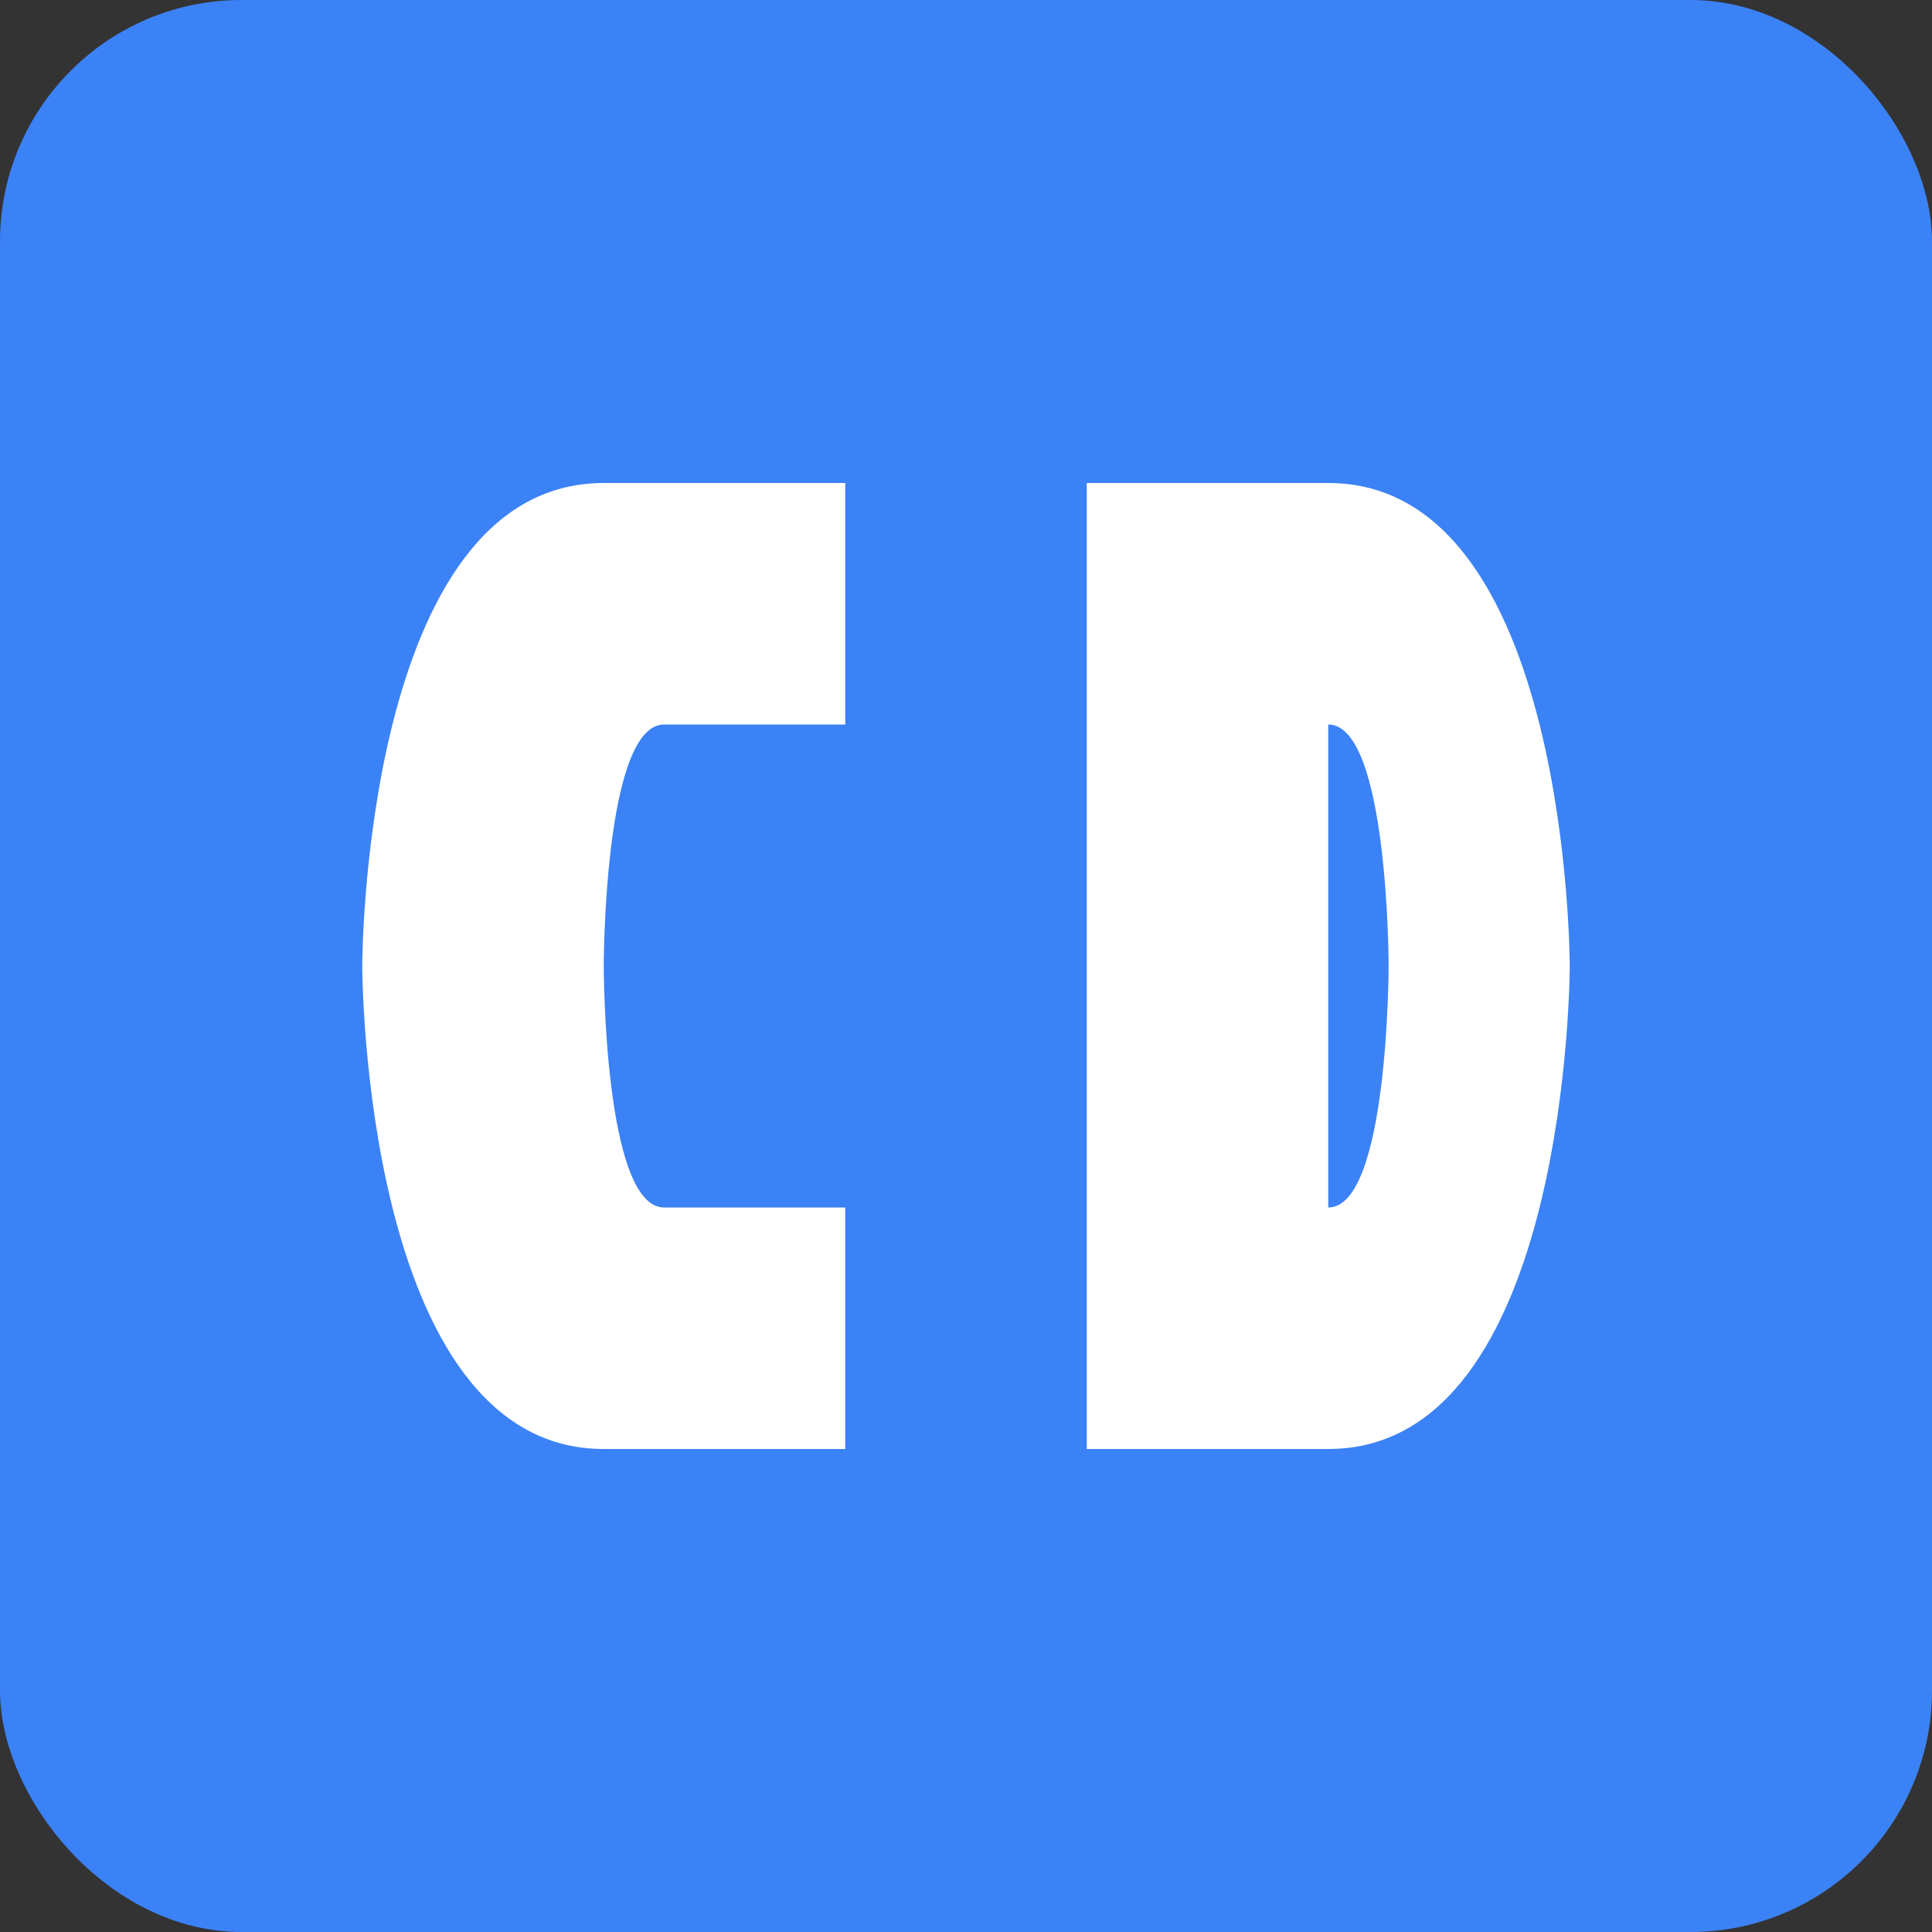
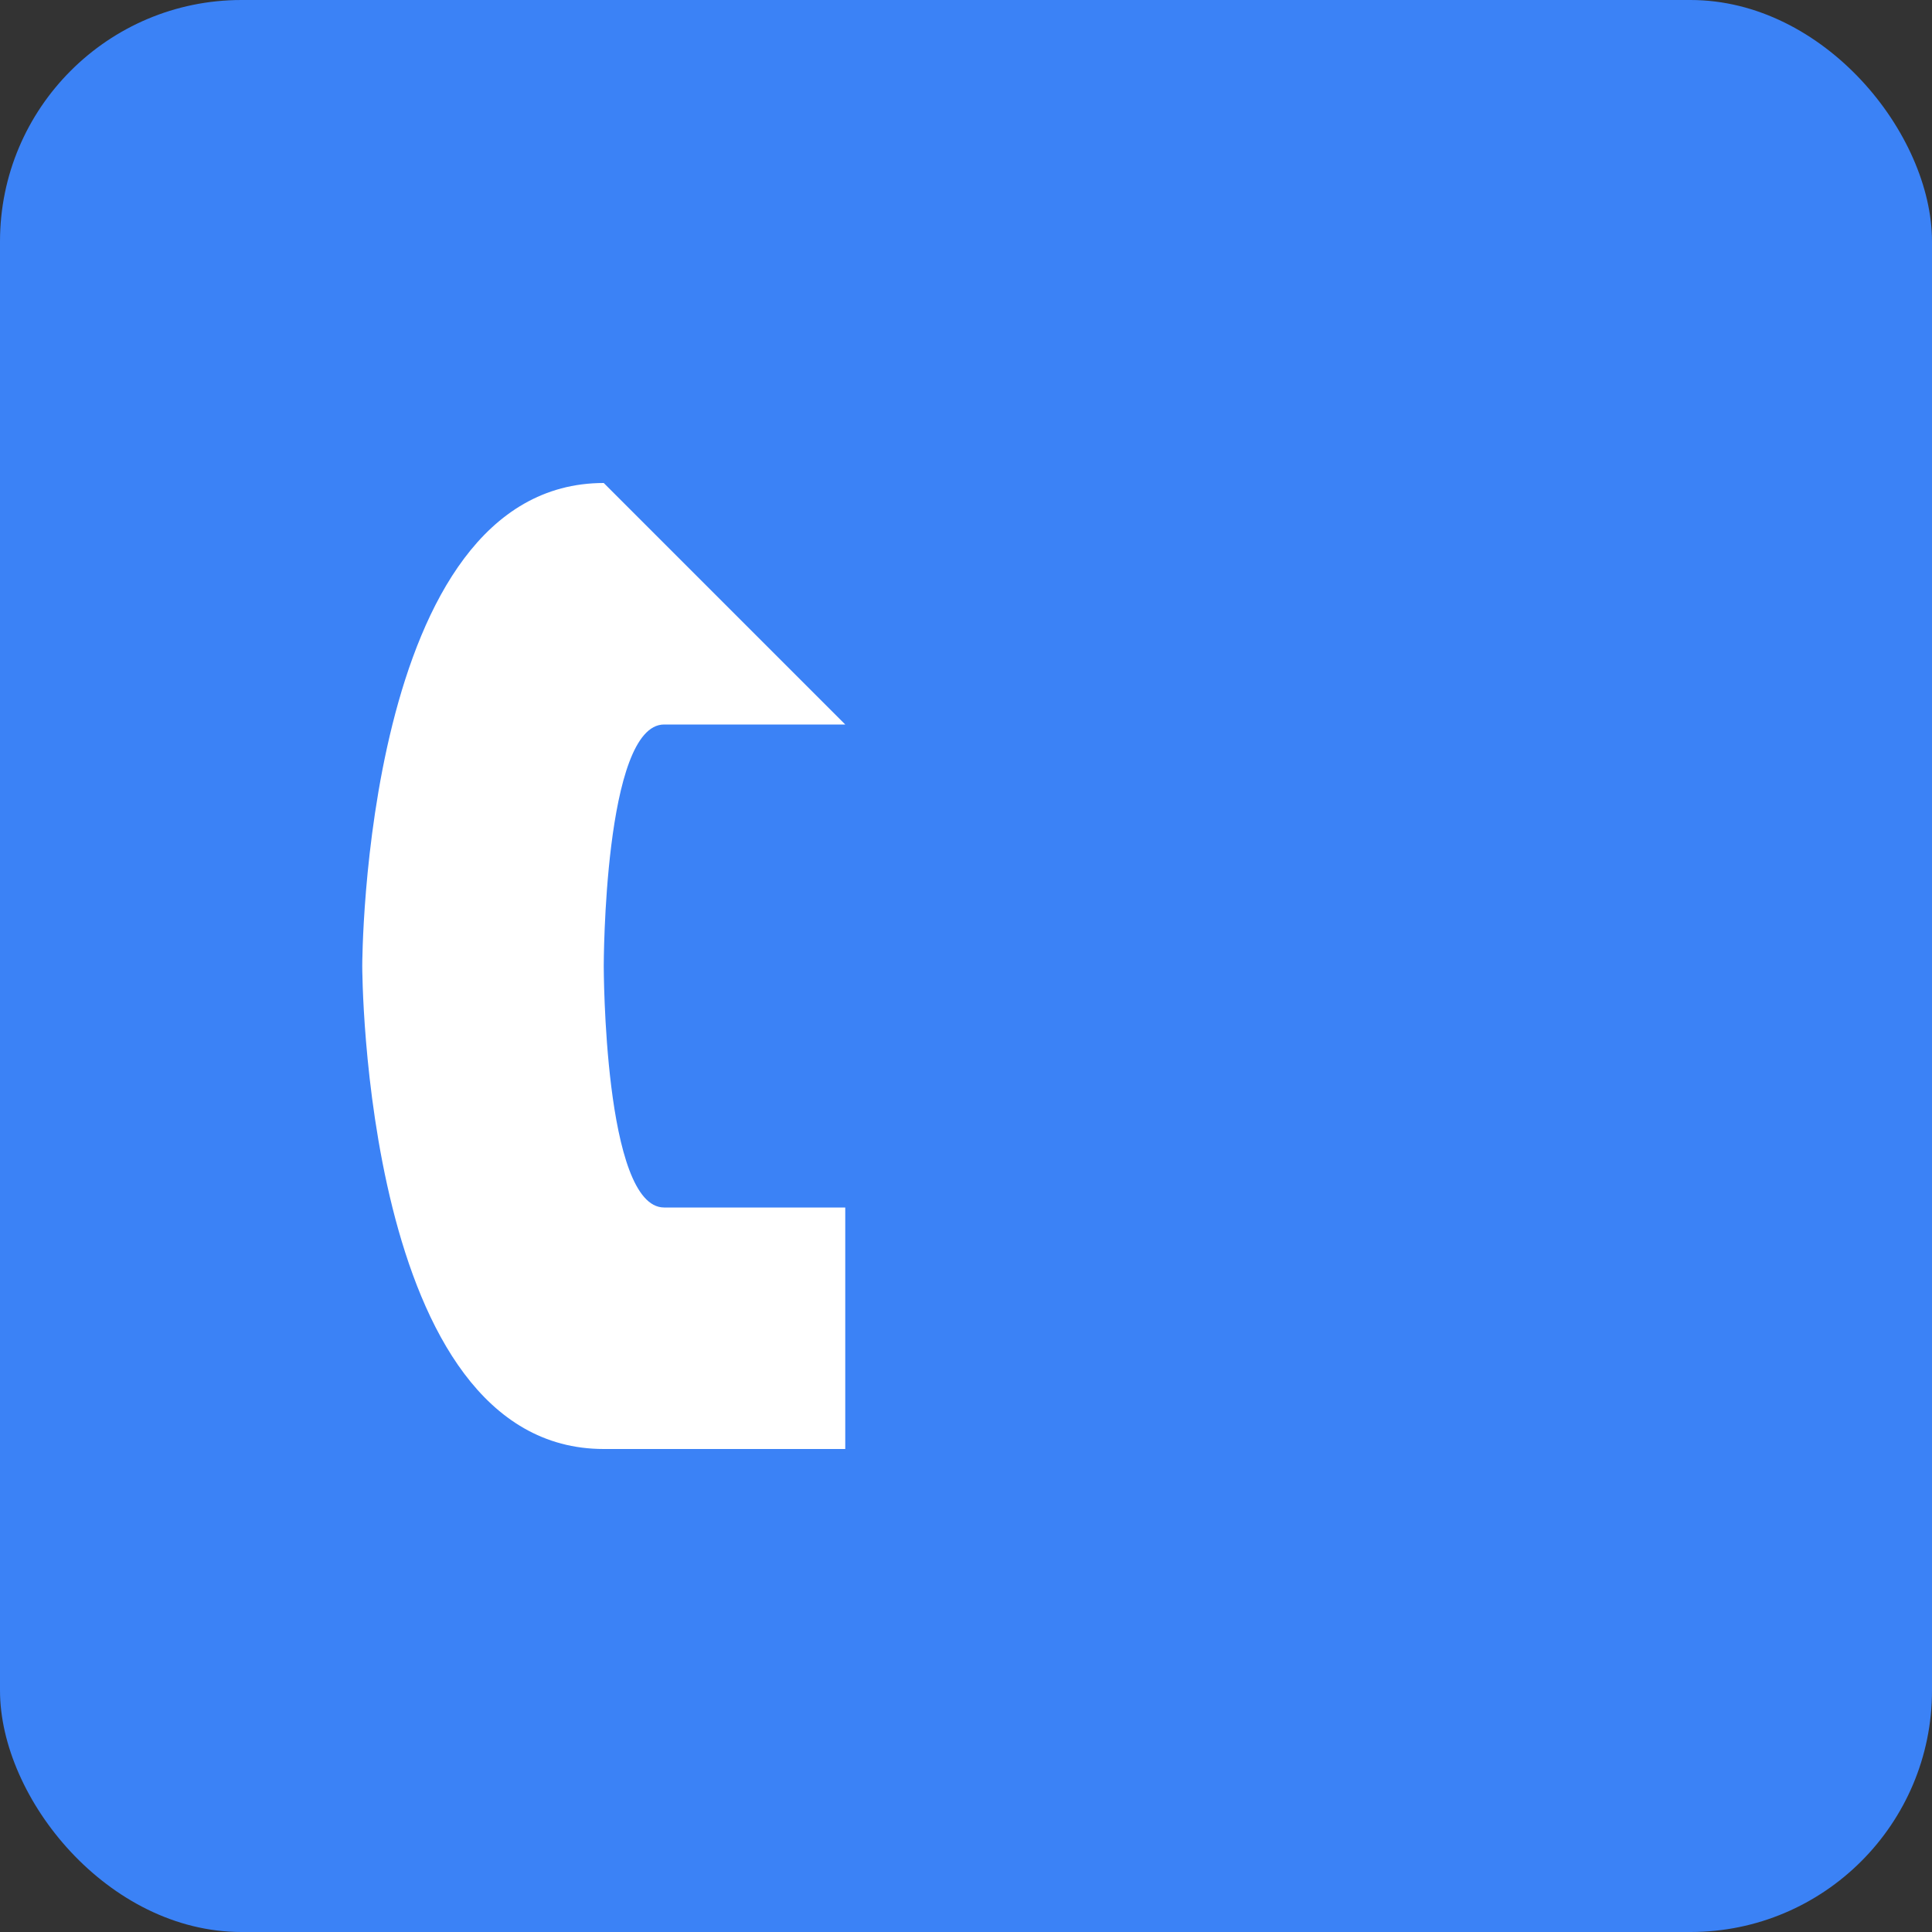
<svg xmlns="http://www.w3.org/2000/svg" viewBox="0 0 32 32" width="32" height="32">
  <rect x="0" y="0" width="32" height="32" fill="#333333" stroke="none" />
  <rect width="32" height="32" fill="#3b82f6" rx="4" />
-   <path d="M10 8 C6 8 6 16 6 16 C6 16 6 24 10 24 L14 24 L14 20 L11 20 C10 20 10 16 10 16 C10 16 10 12 11 12 L14 12 L14 8 Z" fill="white" />
-   <path d="M18 8 L22 8 C26 8 26 16 26 16 C26 16 26 24 22 24 L18 24 Z M22 12 L22 20 C23 20 23 16 23 16 C23 16 23 12 22 12 Z" fill="white" />
+   <path d="M10 8 C6 8 6 16 6 16 C6 16 6 24 10 24 L14 24 L14 20 L11 20 C10 20 10 16 10 16 C10 16 10 12 11 12 L14 12 Z" fill="white" />
</svg>